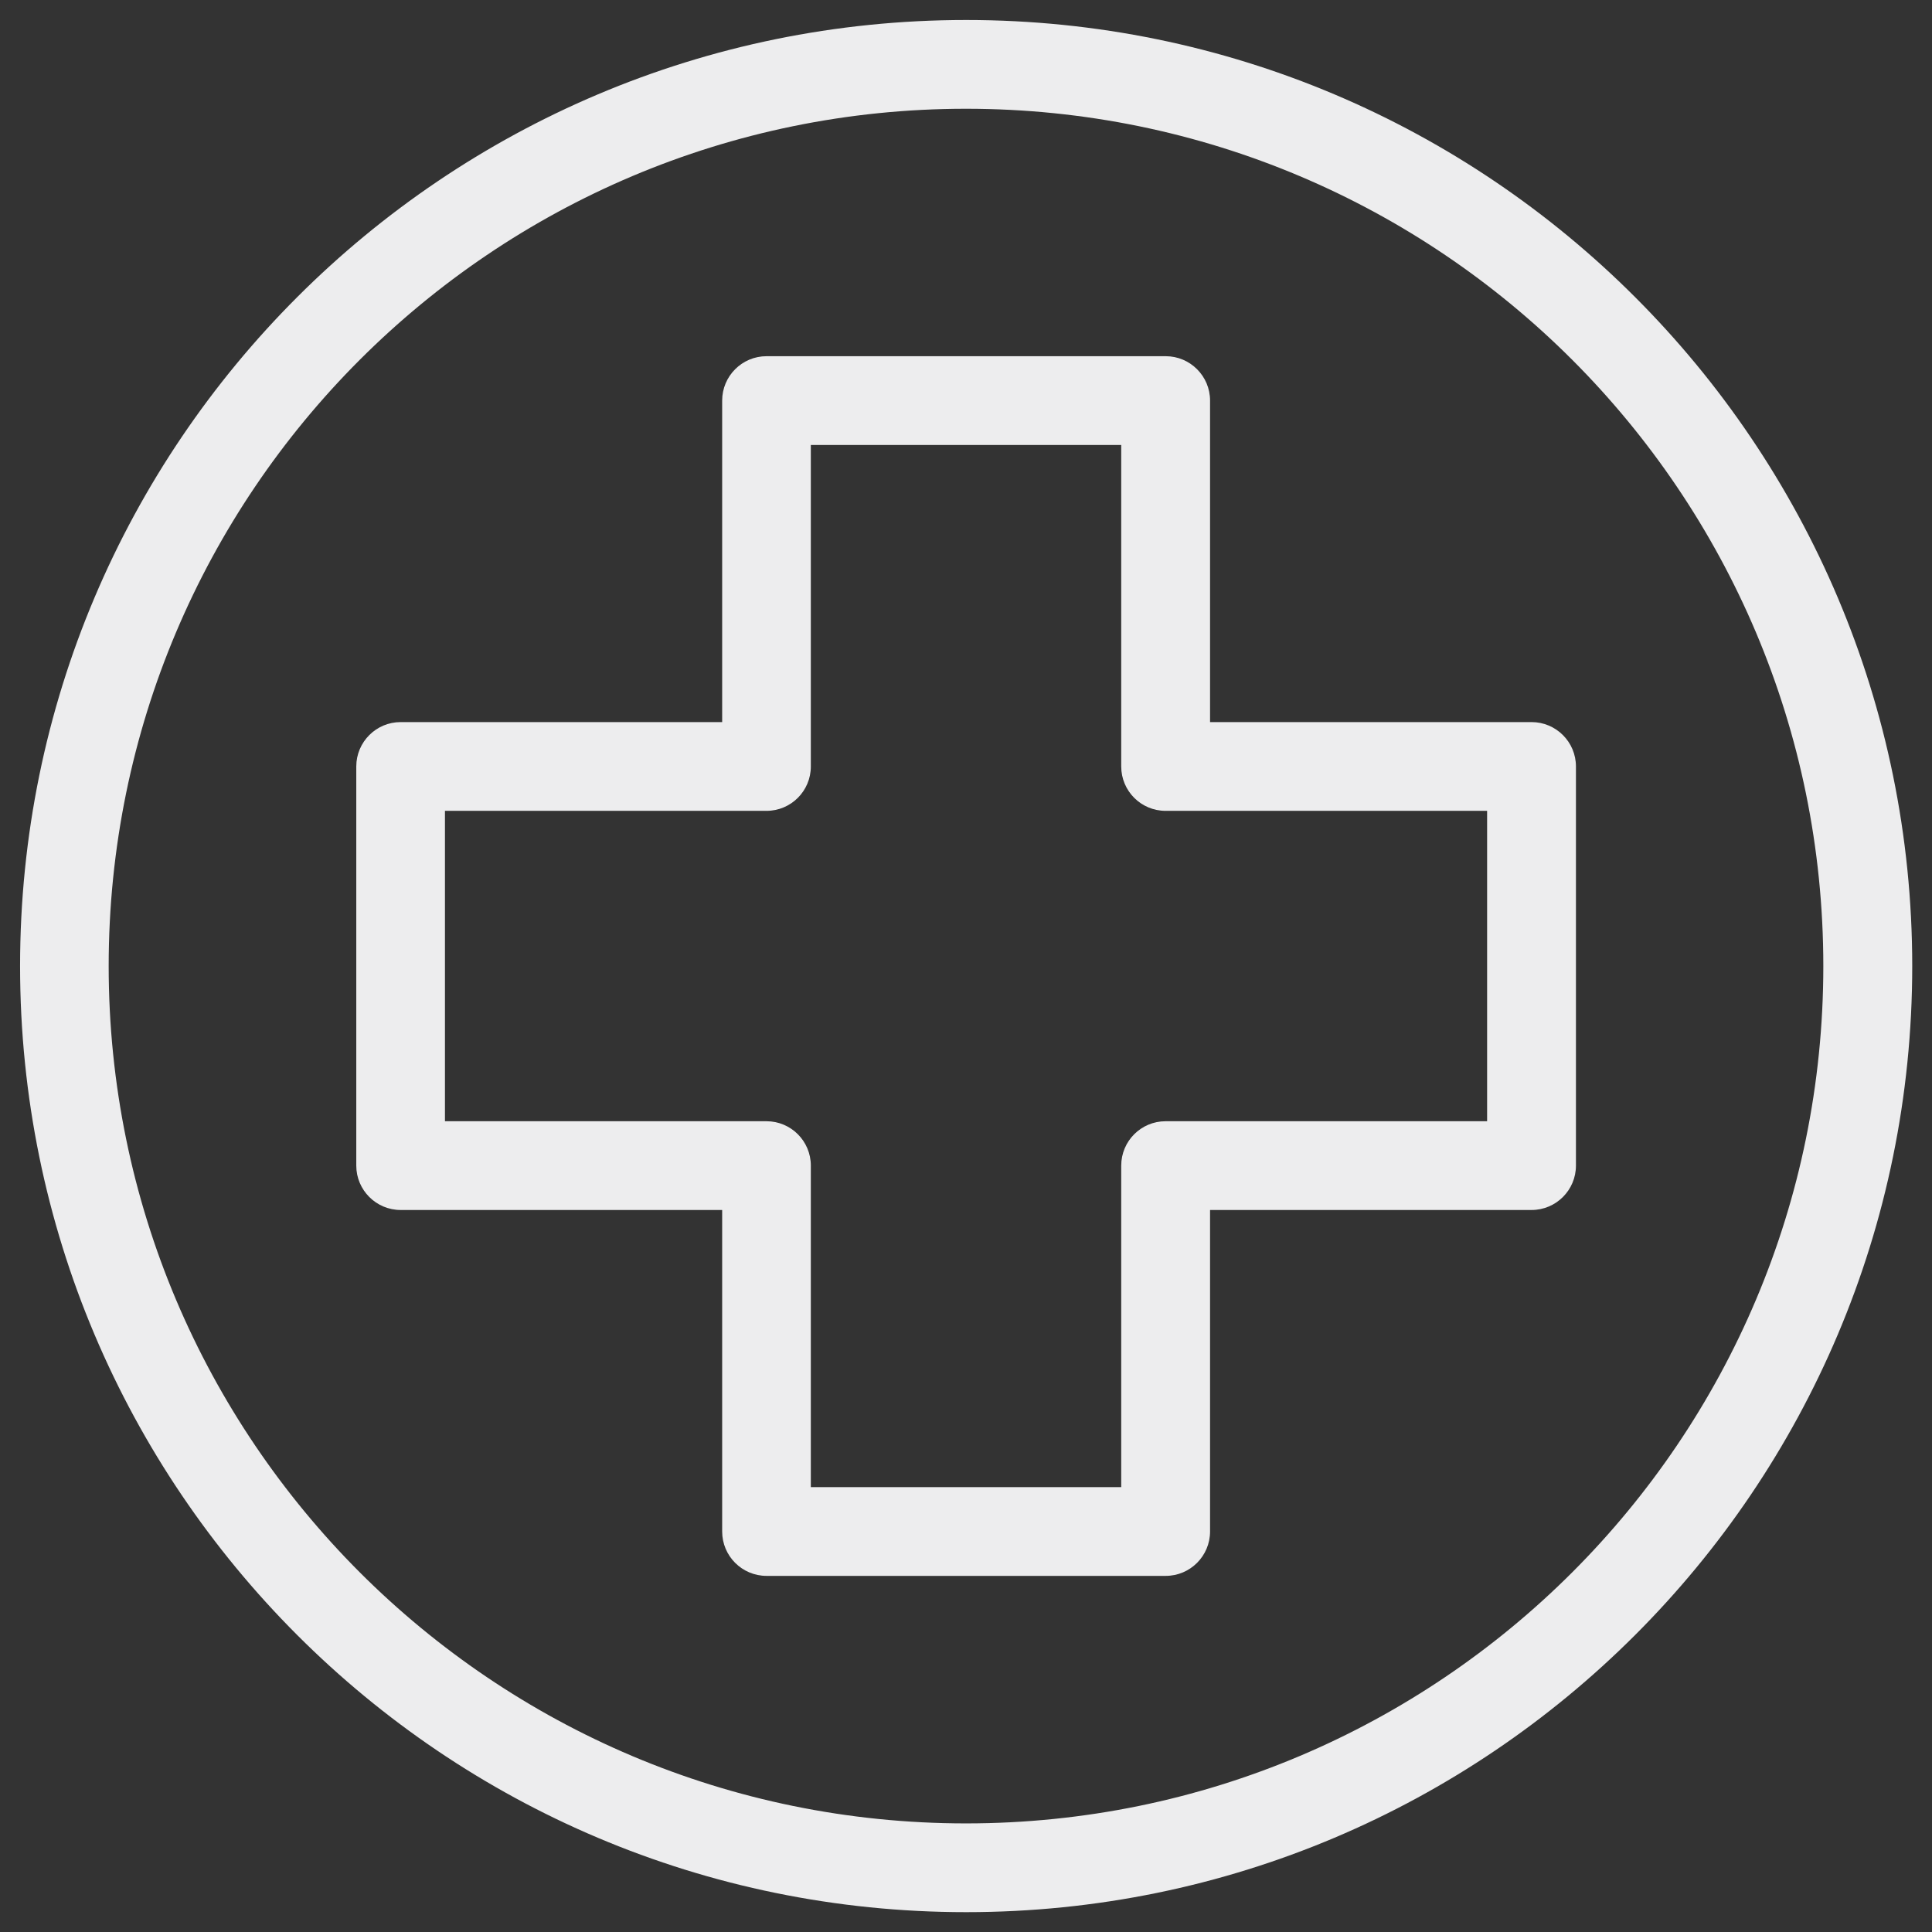
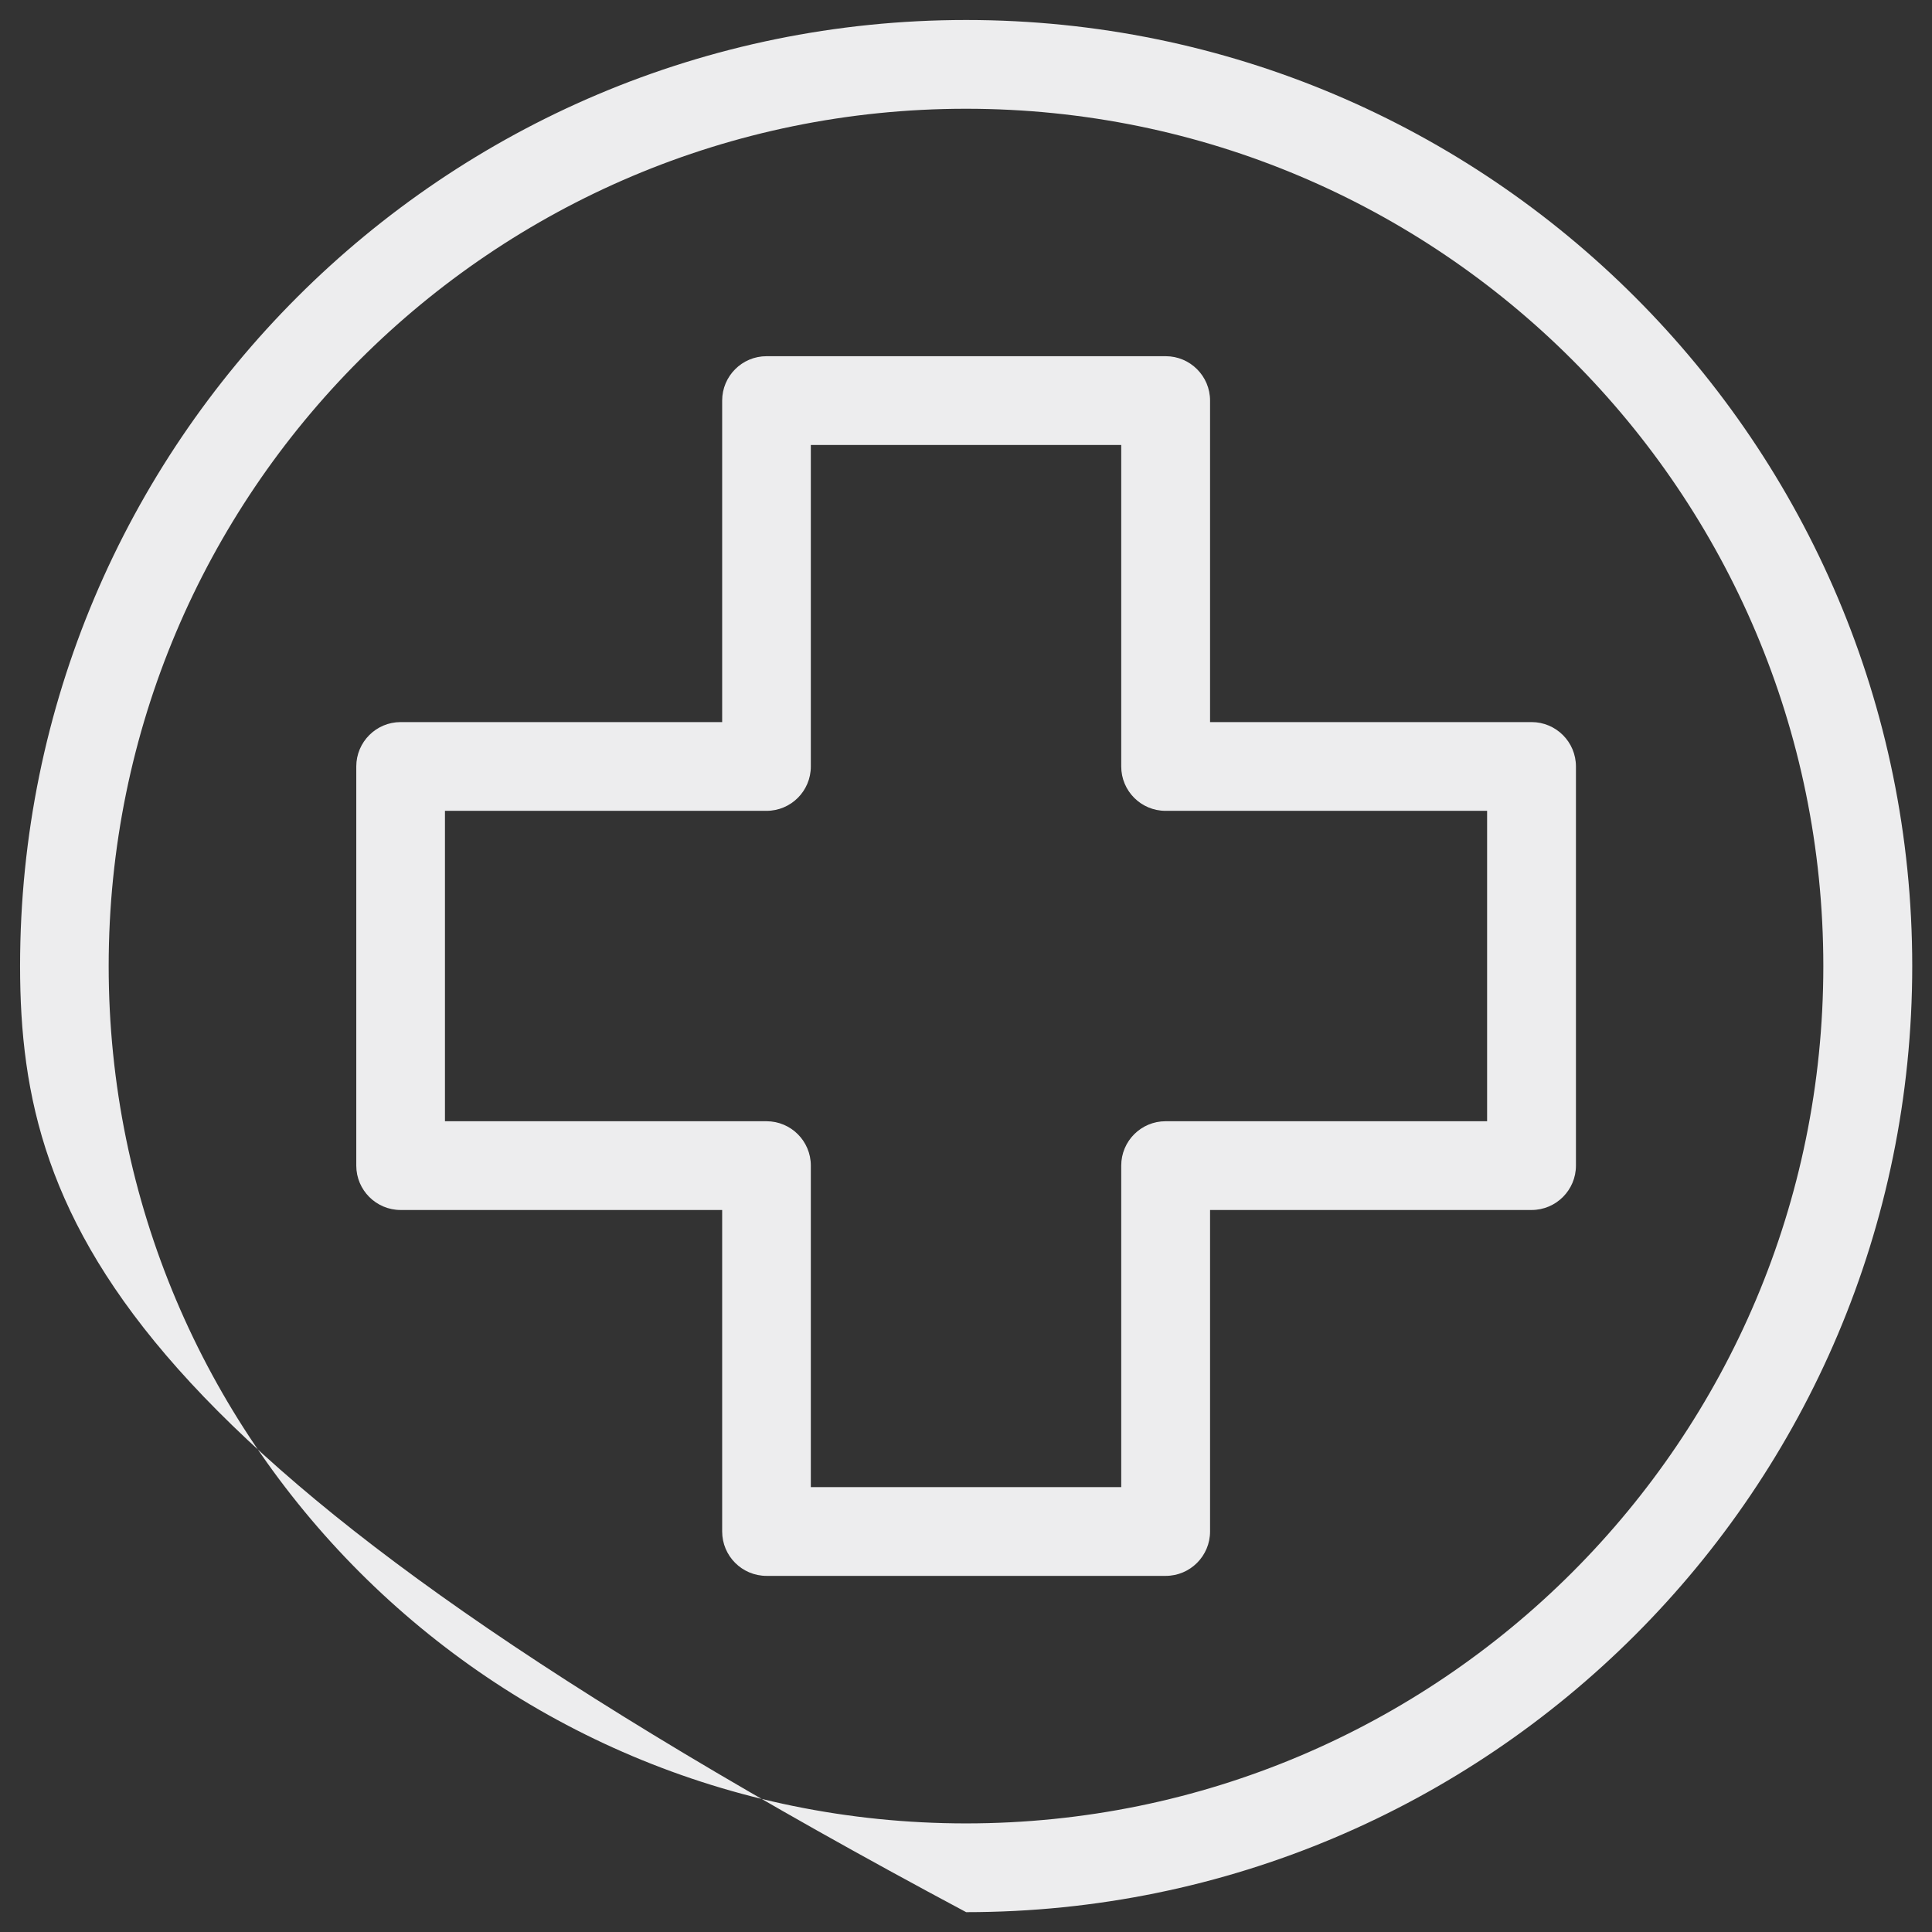
<svg xmlns="http://www.w3.org/2000/svg" viewBox="0 0 200.00 200.00" data-guides="{&quot;vertical&quot;:[],&quot;horizontal&quot;:[]}">
  <rect x="0" y="0" width="200.00" height="200.00" fill="#333333" stroke="none" />
  <defs />
-   <path fill="#ededee" stroke="none" fill-opacity="1" stroke-width="1" stroke-opacity="1" alignment-baseline="" baseline-shift="" fill-rule="evenodd" id="tSvg194477c9c43" title="Path 1" d="M100 188.758C124.508 188.758 146.696 178.82 162.758 162.766C178.82 146.704 188.75 124.516 188.75 100.008C188.75 75.5 178.812 53.312 162.758 37.25C146.696 21.188 124.508 11.258 100 11.258C75.492 11.258 53.304 21.196 37.242 37.25C21.18 53.312 11.25 75.5 11.25 100.008C11.25 124.516 21.188 146.704 37.242 162.766C53.304 178.828 75.492 188.758 100 188.758ZM36.882 120.664C36.882 106.891 36.882 93.117 36.882 79.344C36.882 76.813 38.937 74.75 41.476 74.75C52.57 74.75 63.664 74.75 74.758 74.75C74.758 63.656 74.758 52.562 74.758 41.468C74.758 38.937 76.812 36.874 79.352 36.874C93.125 36.874 106.898 36.874 120.672 36.874C123.203 36.874 125.265 38.929 125.265 41.468C125.265 52.562 125.265 63.656 125.265 74.75C136.359 74.75 147.453 74.75 158.547 74.75C161.079 74.75 163.141 76.805 163.141 79.344C163.141 93.117 163.141 106.891 163.141 120.664C163.141 123.195 161.087 125.258 158.547 125.258C147.453 125.258 136.359 125.258 125.265 125.258C125.265 136.352 125.265 147.446 125.265 158.54C125.265 161.071 123.211 163.134 120.672 163.134C106.898 163.134 93.125 163.134 79.352 163.134C76.82 163.134 74.758 161.079 74.758 158.54C74.758 147.446 74.758 136.352 74.758 125.258C63.664 125.258 52.57 125.258 41.476 125.258C38.945 125.258 36.882 123.203 36.882 120.664ZM46.062 83.938C46.062 94.649 46.062 105.359 46.062 116.07C57.156 116.07 68.25 116.07 79.344 116.07C81.883 116.07 83.937 118.125 83.937 120.664C83.937 131.758 83.937 142.852 83.937 153.946C94.648 153.946 105.359 153.946 116.069 153.946C116.069 142.852 116.069 131.758 116.069 120.664C116.069 118.125 118.124 116.07 120.663 116.07C131.757 116.07 142.851 116.07 153.945 116.07C153.945 105.359 153.945 94.649 153.945 83.938C142.851 83.938 131.757 83.938 120.663 83.938C118.124 83.938 116.069 81.883 116.069 79.344C116.069 68.25 116.069 57.156 116.069 46.062C105.359 46.062 94.648 46.062 83.937 46.062C83.937 57.156 83.937 68.25 83.937 79.344C83.937 81.883 81.883 83.938 79.344 83.938C68.25 83.938 57.156 83.938 46.062 83.938ZM169.266 169.258C151.539 186.985 127.056 197.946 100.016 197.946C72.976 197.946 48.484 186.985 30.766 169.258C13.039 151.531 2.078 127.048 2.078 100.008C2.078 72.968 13.039 48.476 30.766 30.758C48.492 13.031 72.976 2.07 100.016 2.07C127.056 2.07 151.548 13.031 169.266 30.758C186.992 48.485 197.954 72.968 197.954 100.008C197.954 127.048 186.993 151.54 169.266 169.258Z" />
+   <path fill="#ededee" stroke="none" fill-opacity="1" stroke-width="1" stroke-opacity="1" alignment-baseline="" baseline-shift="" fill-rule="evenodd" id="tSvg194477c9c43" title="Path 1" d="M100 188.758C124.508 188.758 146.696 178.82 162.758 162.766C178.82 146.704 188.75 124.516 188.75 100.008C188.75 75.5 178.812 53.312 162.758 37.25C146.696 21.188 124.508 11.258 100 11.258C75.492 11.258 53.304 21.196 37.242 37.25C21.18 53.312 11.25 75.5 11.25 100.008C11.25 124.516 21.188 146.704 37.242 162.766C53.304 178.828 75.492 188.758 100 188.758ZM36.882 120.664C36.882 106.891 36.882 93.117 36.882 79.344C36.882 76.813 38.937 74.75 41.476 74.75C52.57 74.75 63.664 74.75 74.758 74.75C74.758 63.656 74.758 52.562 74.758 41.468C74.758 38.937 76.812 36.874 79.352 36.874C93.125 36.874 106.898 36.874 120.672 36.874C123.203 36.874 125.265 38.929 125.265 41.468C125.265 52.562 125.265 63.656 125.265 74.75C136.359 74.75 147.453 74.75 158.547 74.75C161.079 74.75 163.141 76.805 163.141 79.344C163.141 93.117 163.141 106.891 163.141 120.664C163.141 123.195 161.087 125.258 158.547 125.258C147.453 125.258 136.359 125.258 125.265 125.258C125.265 136.352 125.265 147.446 125.265 158.54C125.265 161.071 123.211 163.134 120.672 163.134C106.898 163.134 93.125 163.134 79.352 163.134C76.82 163.134 74.758 161.079 74.758 158.54C74.758 147.446 74.758 136.352 74.758 125.258C63.664 125.258 52.57 125.258 41.476 125.258C38.945 125.258 36.882 123.203 36.882 120.664ZM46.062 83.938C46.062 94.649 46.062 105.359 46.062 116.07C57.156 116.07 68.25 116.07 79.344 116.07C81.883 116.07 83.937 118.125 83.937 120.664C83.937 131.758 83.937 142.852 83.937 153.946C94.648 153.946 105.359 153.946 116.069 153.946C116.069 142.852 116.069 131.758 116.069 120.664C116.069 118.125 118.124 116.07 120.663 116.07C131.757 116.07 142.851 116.07 153.945 116.07C153.945 105.359 153.945 94.649 153.945 83.938C142.851 83.938 131.757 83.938 120.663 83.938C118.124 83.938 116.069 81.883 116.069 79.344C116.069 68.25 116.069 57.156 116.069 46.062C105.359 46.062 94.648 46.062 83.937 46.062C83.937 57.156 83.937 68.25 83.937 79.344C83.937 81.883 81.883 83.938 79.344 83.938C68.25 83.938 57.156 83.938 46.062 83.938ZM169.266 169.258C151.539 186.985 127.056 197.946 100.016 197.946C13.039 151.531 2.078 127.048 2.078 100.008C2.078 72.968 13.039 48.476 30.766 30.758C48.492 13.031 72.976 2.07 100.016 2.07C127.056 2.07 151.548 13.031 169.266 30.758C186.992 48.485 197.954 72.968 197.954 100.008C197.954 127.048 186.993 151.54 169.266 169.258Z" />
</svg>